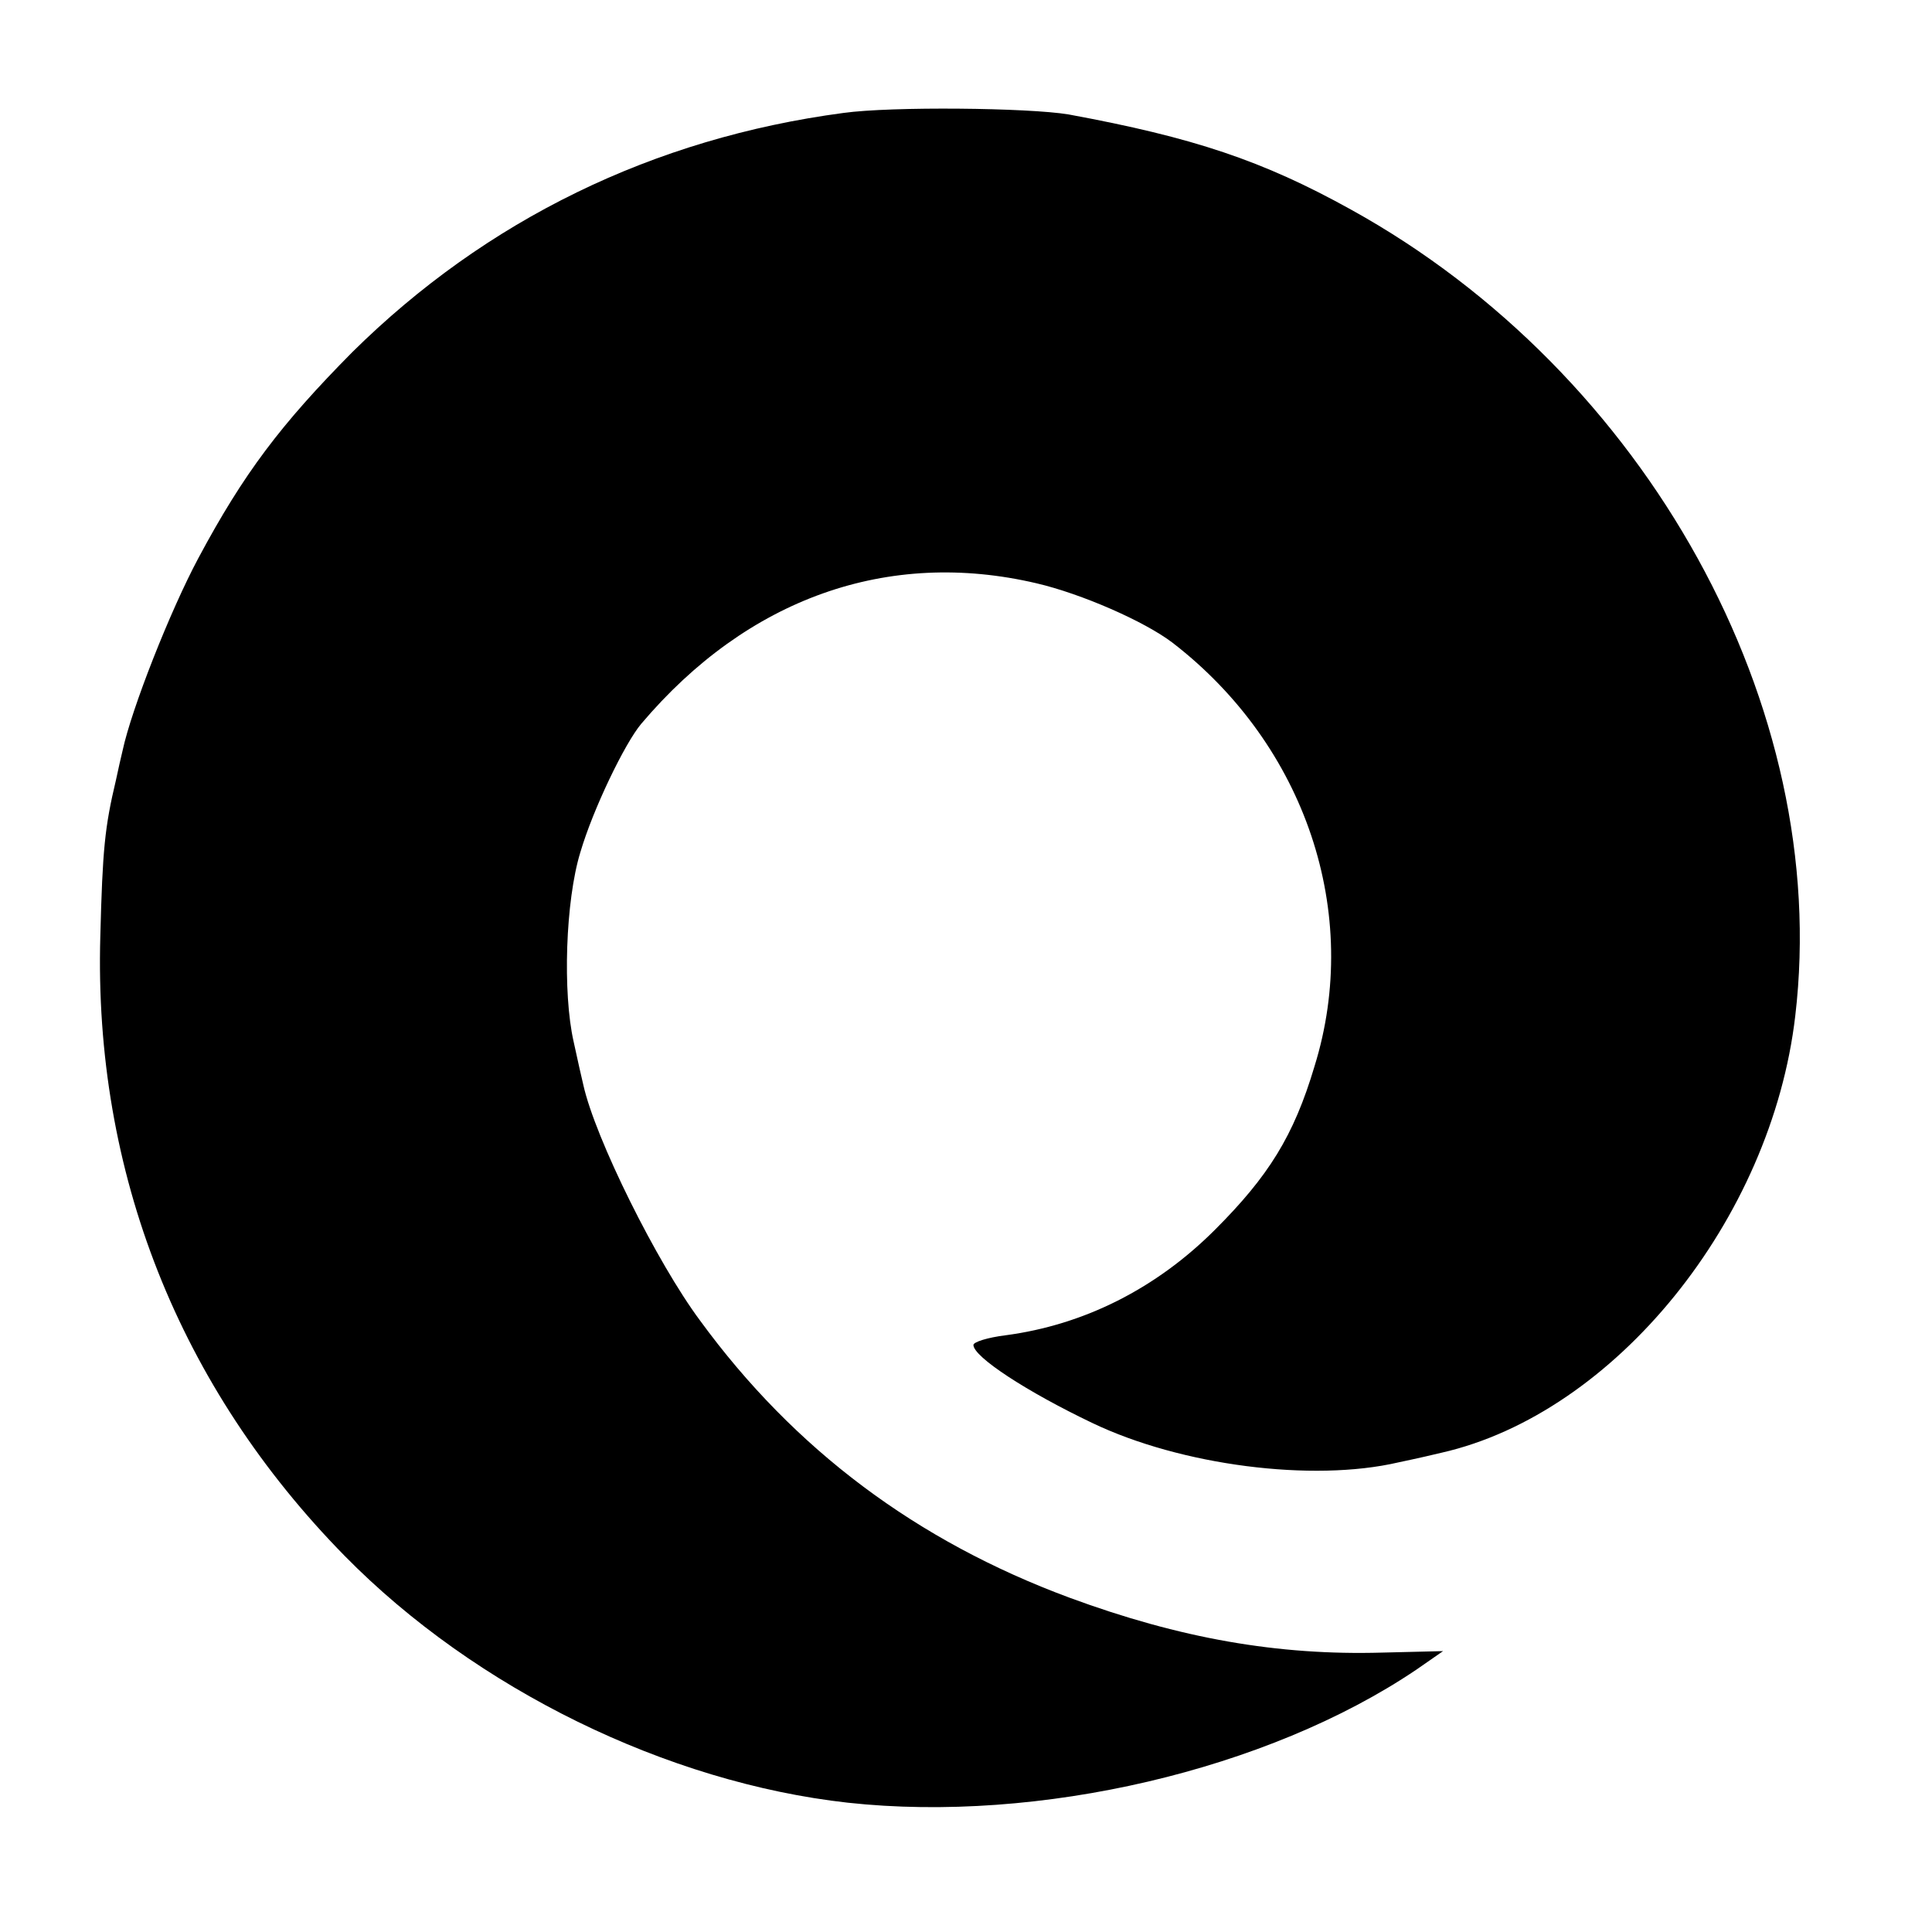
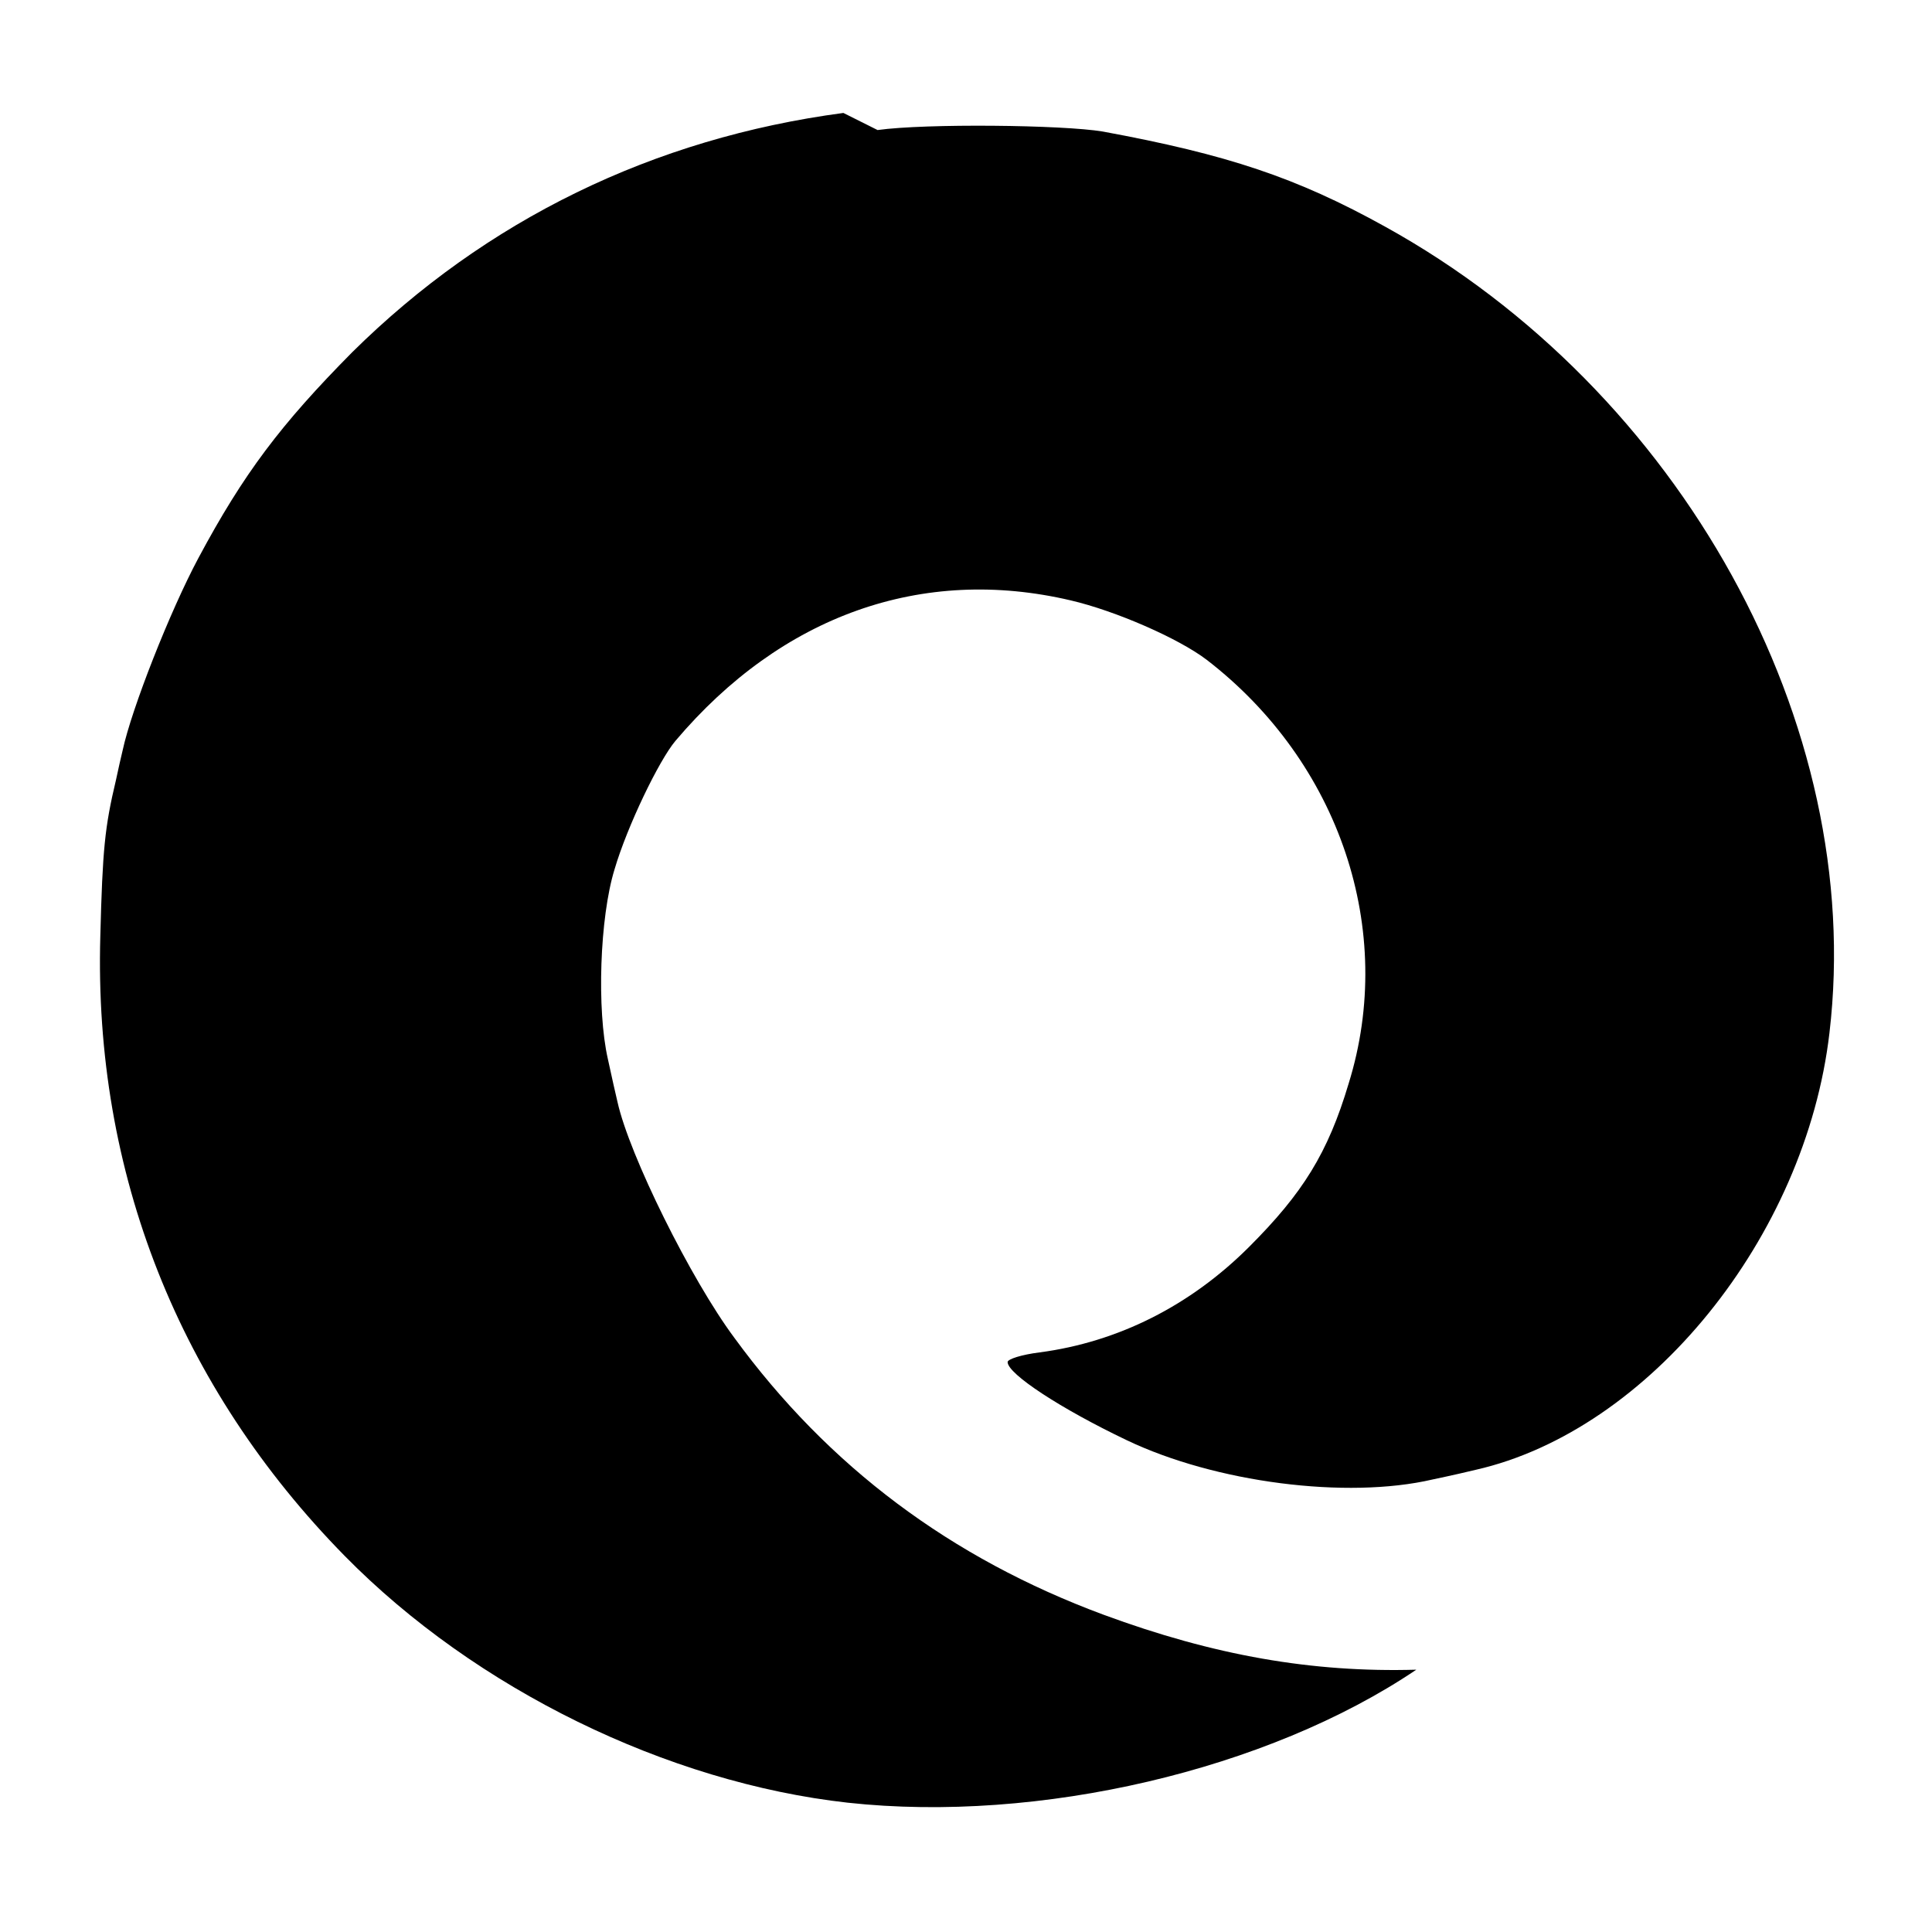
<svg xmlns="http://www.w3.org/2000/svg" version="1.0" width="260pt" height="260pt" viewBox="0 0 260 260" preserveAspectRatio="xMidYMid meet">
  <g transform="translate(0,260) scale(0.1,-0.1)" fill="#000000" stroke="none">
-     <path d="M1135 2448 c-256 -34 -481 -144 -661 -322 -96 -97 -146 -163 -207 -277 -38 -71 -90 -203 -102 -259 -2 -8 -6 -26 -9 -40 -15 -63 -18 -93 -21 -210 -9 -318 106 -607 329 -834 176 -179 434 -305 677 -332 257 -28 565 44 765 179 l36 25 -82 -2 c-140 -4 -272 19 -421 74 -205 76 -370 199 -497 373 -58 78 -141 245 -157 317 -2 8 -8 35 -13 58 -15 66 -11 190 9 255 17 58 60 147 82 173 143 169 332 236 532 189 60 -14 145 -51 183 -80 179 -138 255 -364 191 -570 -28 -94 -62 -148 -134 -220 -79 -79 -176 -128 -282 -142 -24 -3 -43 -9 -43 -13 0 -16 72 -63 160 -105 119 -57 296 -80 412 -53 24 5 50 11 58 13 233 53 444 313 476 588 49 415 -200 865 -598 1085 -119 66 -212 97 -380 128 -54 9 -238 11 -303 2z" />
+     <path d="M1135 2448 c-256 -34 -481 -144 -661 -322 -96 -97 -146 -163 -207 -277 -38 -71 -90 -203 -102 -259 -2 -8 -6 -26 -9 -40 -15 -63 -18 -93 -21 -210 -9 -318 106 -607 329 -834 176 -179 434 -305 677 -332 257 -28 565 44 765 179 c-140 -4 -272 19 -421 74 -205 76 -370 199 -497 373 -58 78 -141 245 -157 317 -2 8 -8 35 -13 58 -15 66 -11 190 9 255 17 58 60 147 82 173 143 169 332 236 532 189 60 -14 145 -51 183 -80 179 -138 255 -364 191 -570 -28 -94 -62 -148 -134 -220 -79 -79 -176 -128 -282 -142 -24 -3 -43 -9 -43 -13 0 -16 72 -63 160 -105 119 -57 296 -80 412 -53 24 5 50 11 58 13 233 53 444 313 476 588 49 415 -200 865 -598 1085 -119 66 -212 97 -380 128 -54 9 -238 11 -303 2z" />
  </g>
</svg>